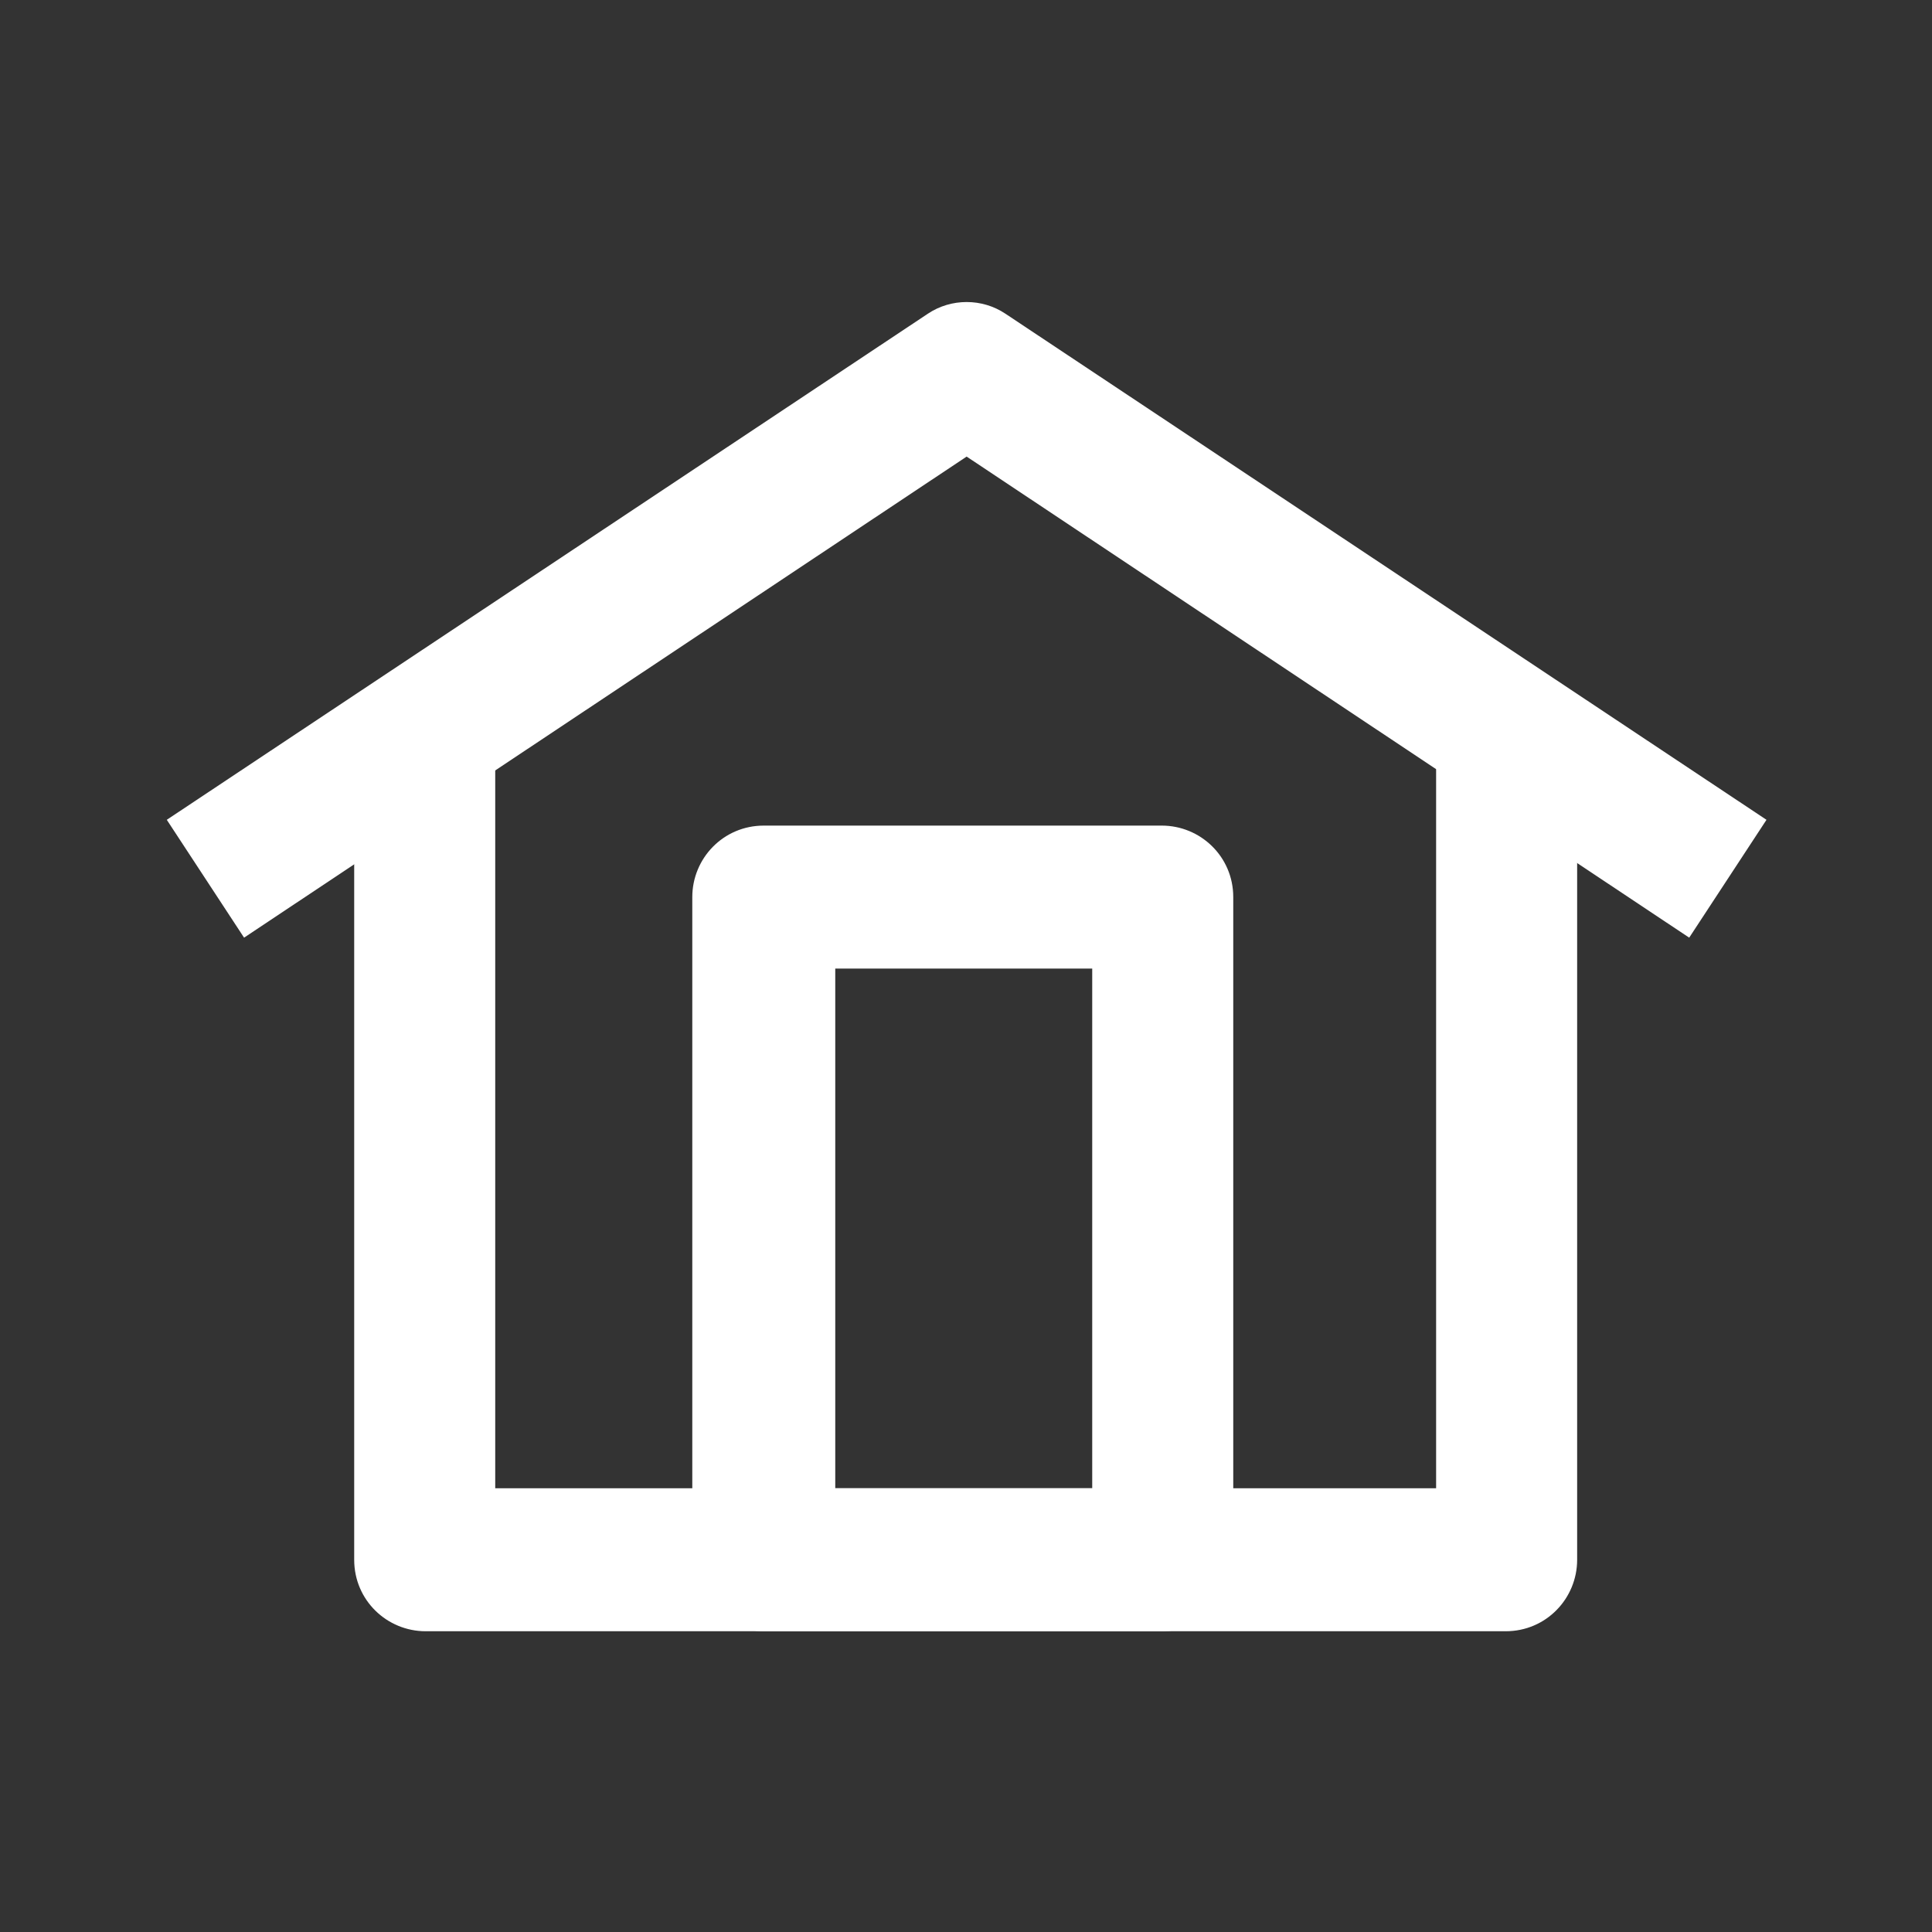
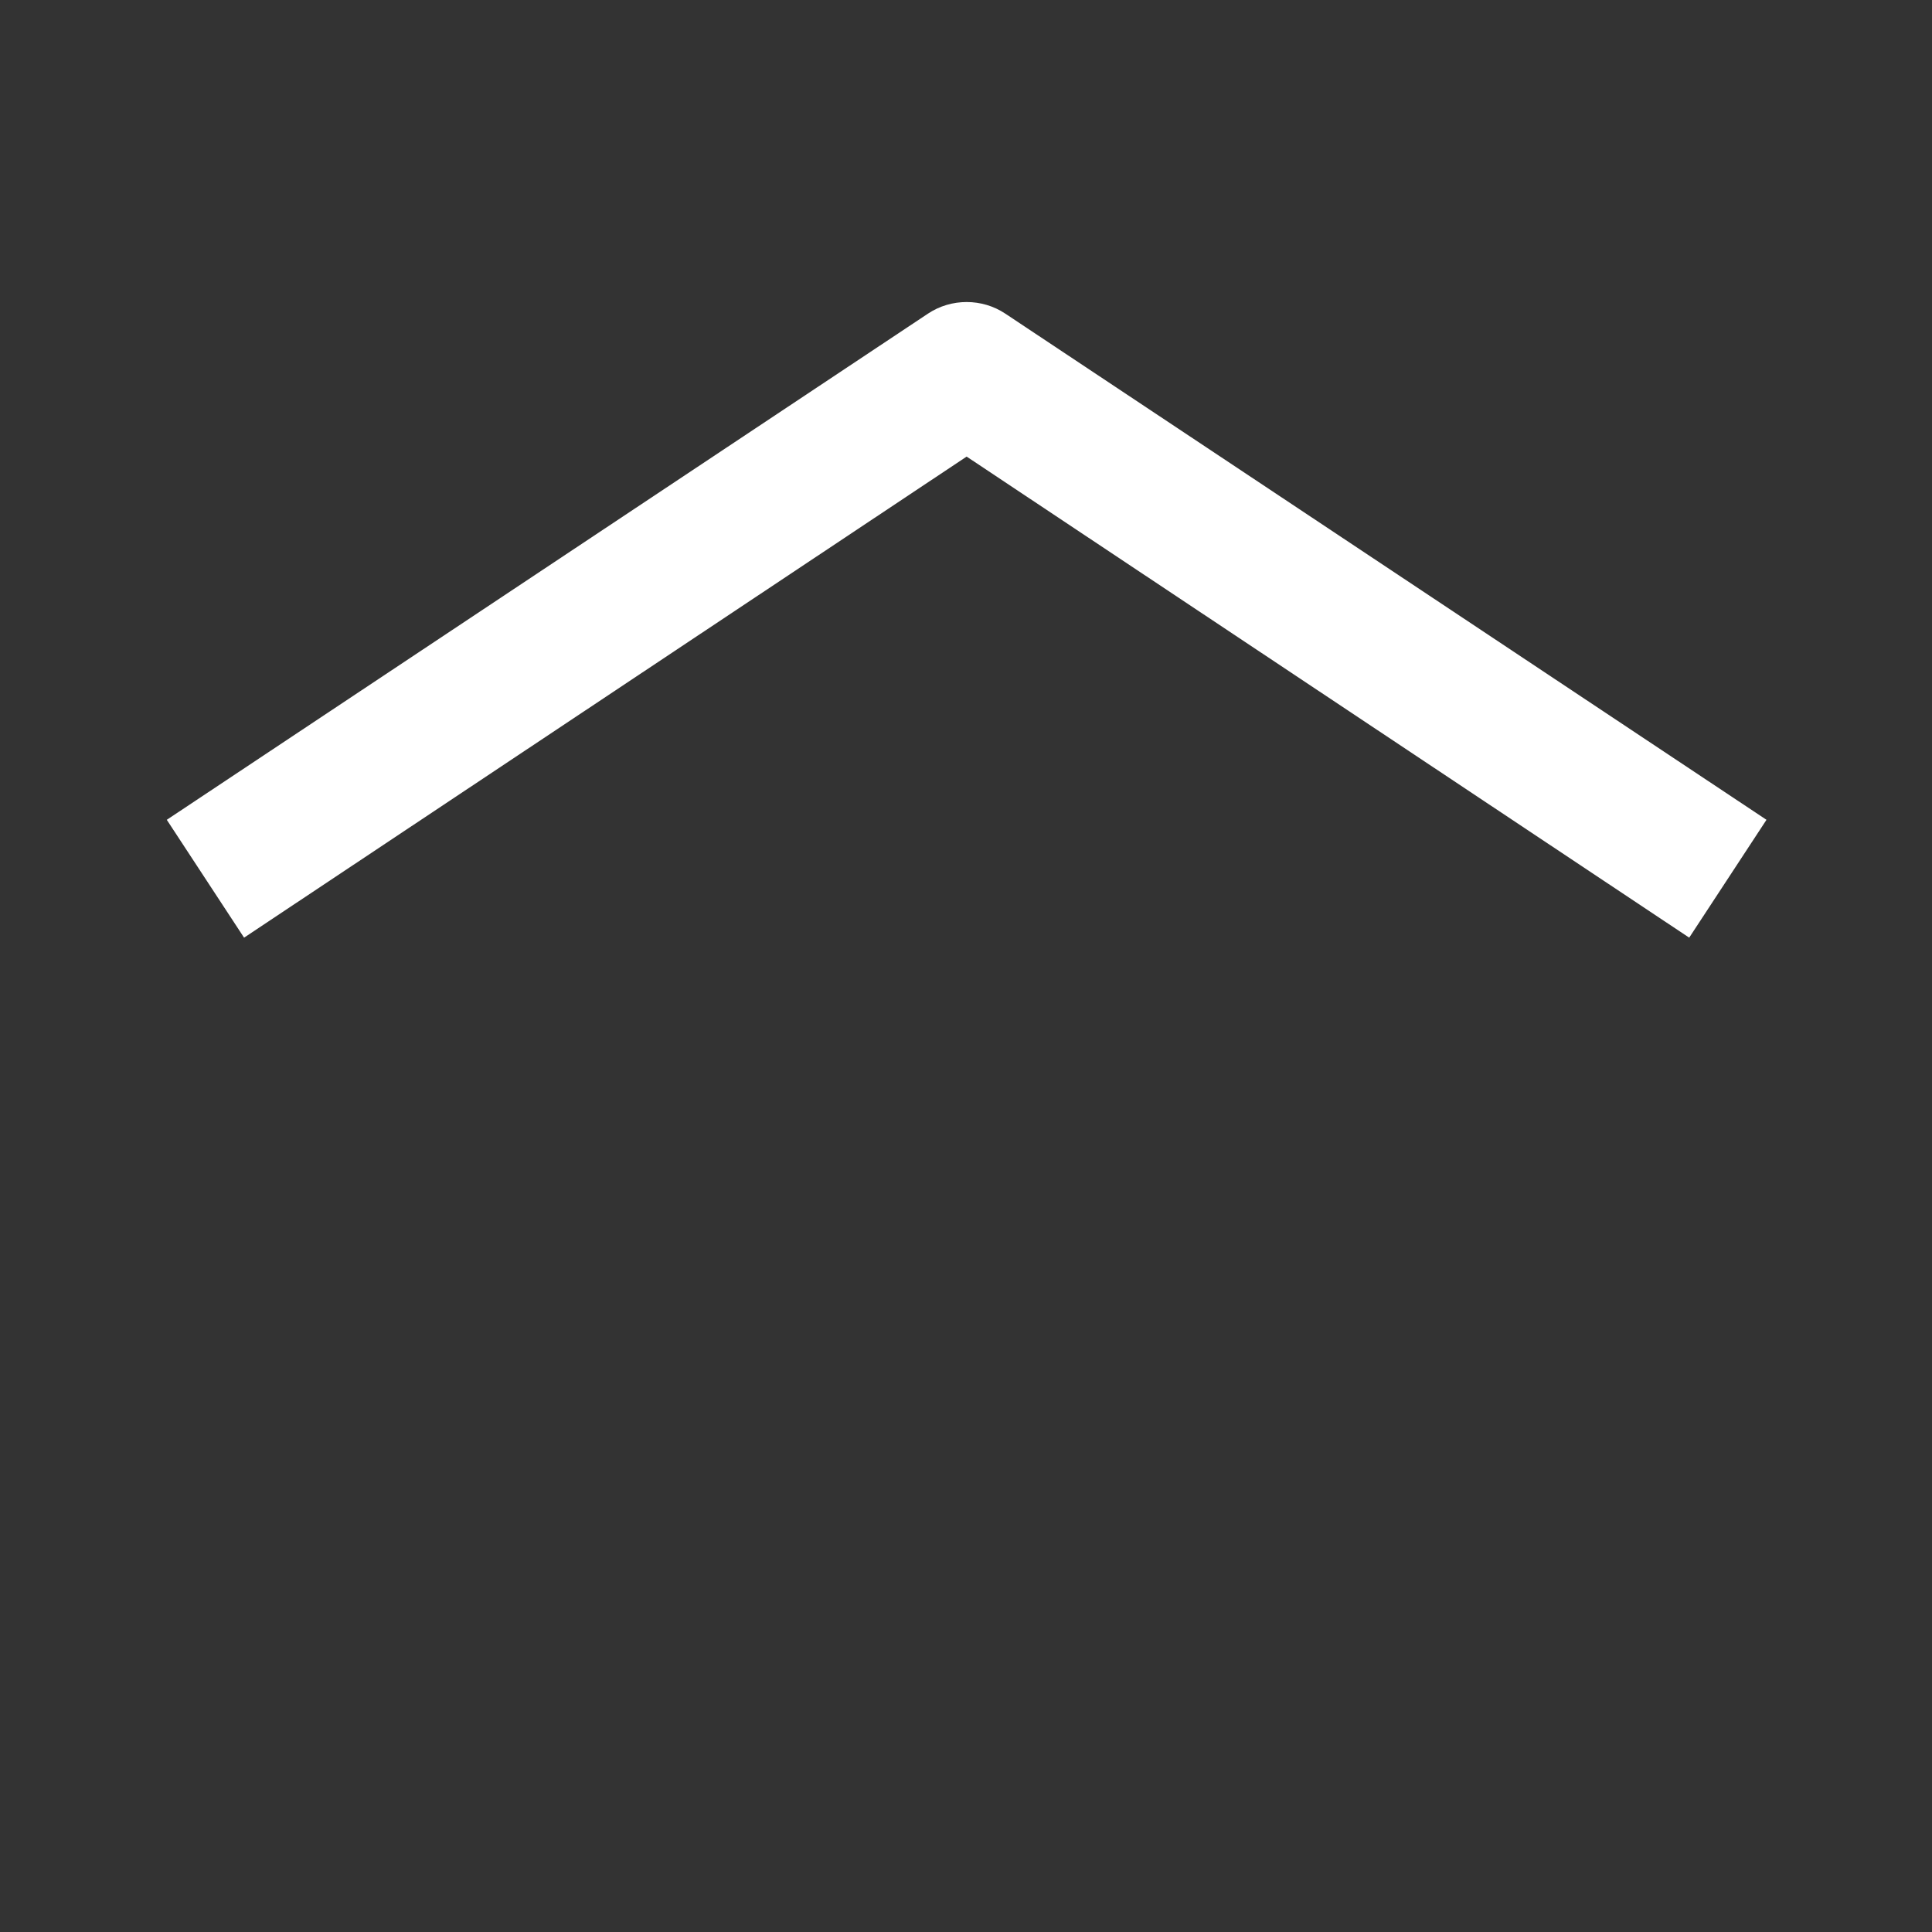
<svg xmlns="http://www.w3.org/2000/svg" id="Ebene_1" x="0px" y="0px" viewBox="0 0 100 100" style="enable-background:new 0 0 100 100;" xml:space="preserve">
  <rect x="0" y="0" width="100" height="100" fill="#333333" stroke="none" />
  <style type="text/css"> .st0{fill:#FFFFFF;} </style>
  <g id="Gruppe_61" transform="translate(-1711.767 -350.267)">
-     <path id="Pfad_465" class="st0" d="M1733.8,434.7c-2,0-3.7-1.6-3.7-3.7v-43.9h7.3v40.2h48.7v-40.2h7.3V431c0,2-1.6,3.7-3.7,3.7 H1733.8z" />
    <path id="Pfad_469" class="st0" d="M1761.8,373.9l-37.4,24.9l-4-6.1l39.4-26.2c1.2-0.8,2.8-0.8,4,0l39.4,26.2l-4,6.1L1761.8,373.9z " />
-     <path id="Pfad_473" class="st0" d="M1751.3,434.7c-2,0-3.7-1.6-3.7-3.7v-34.3c0-2,1.6-3.7,3.7-3.7h20.6c2,0,3.7,1.6,3.7,3.7V431 c0,2-1.6,3.7-3.7,3.7L1751.3,434.7z M1768.3,400.4H1755v26.9h13.3V400.4z" />
  </g>
</svg>